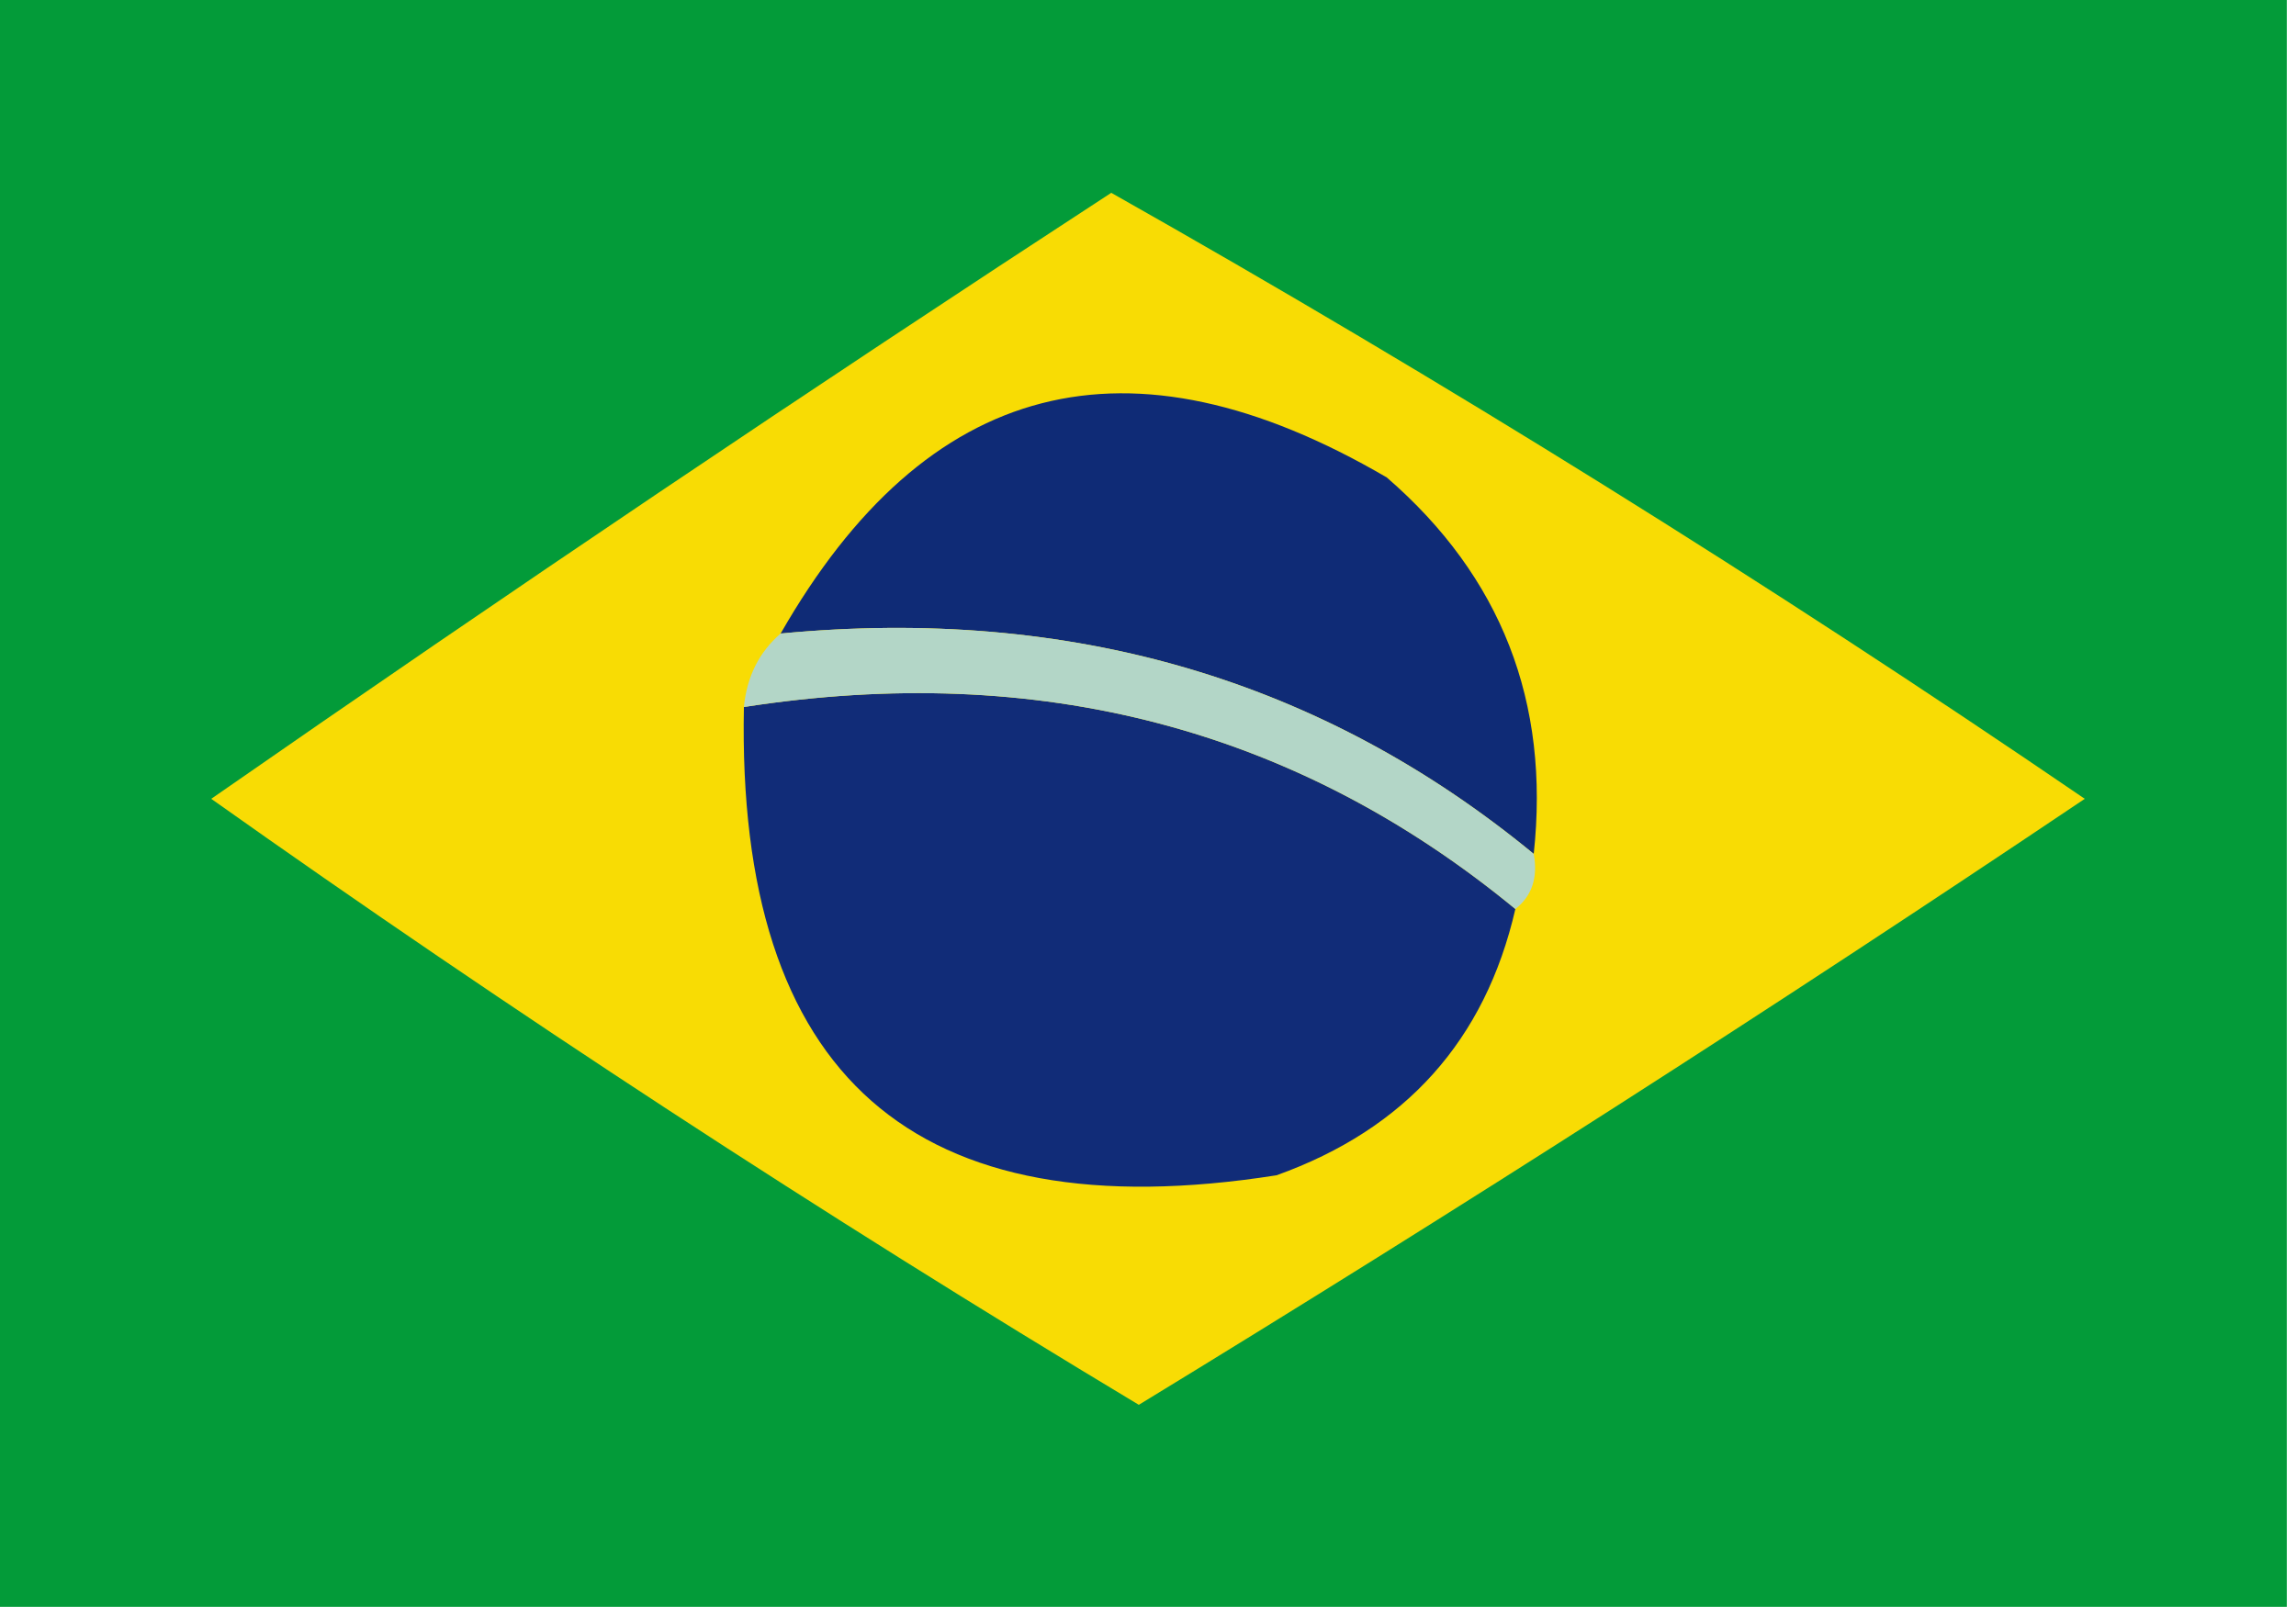
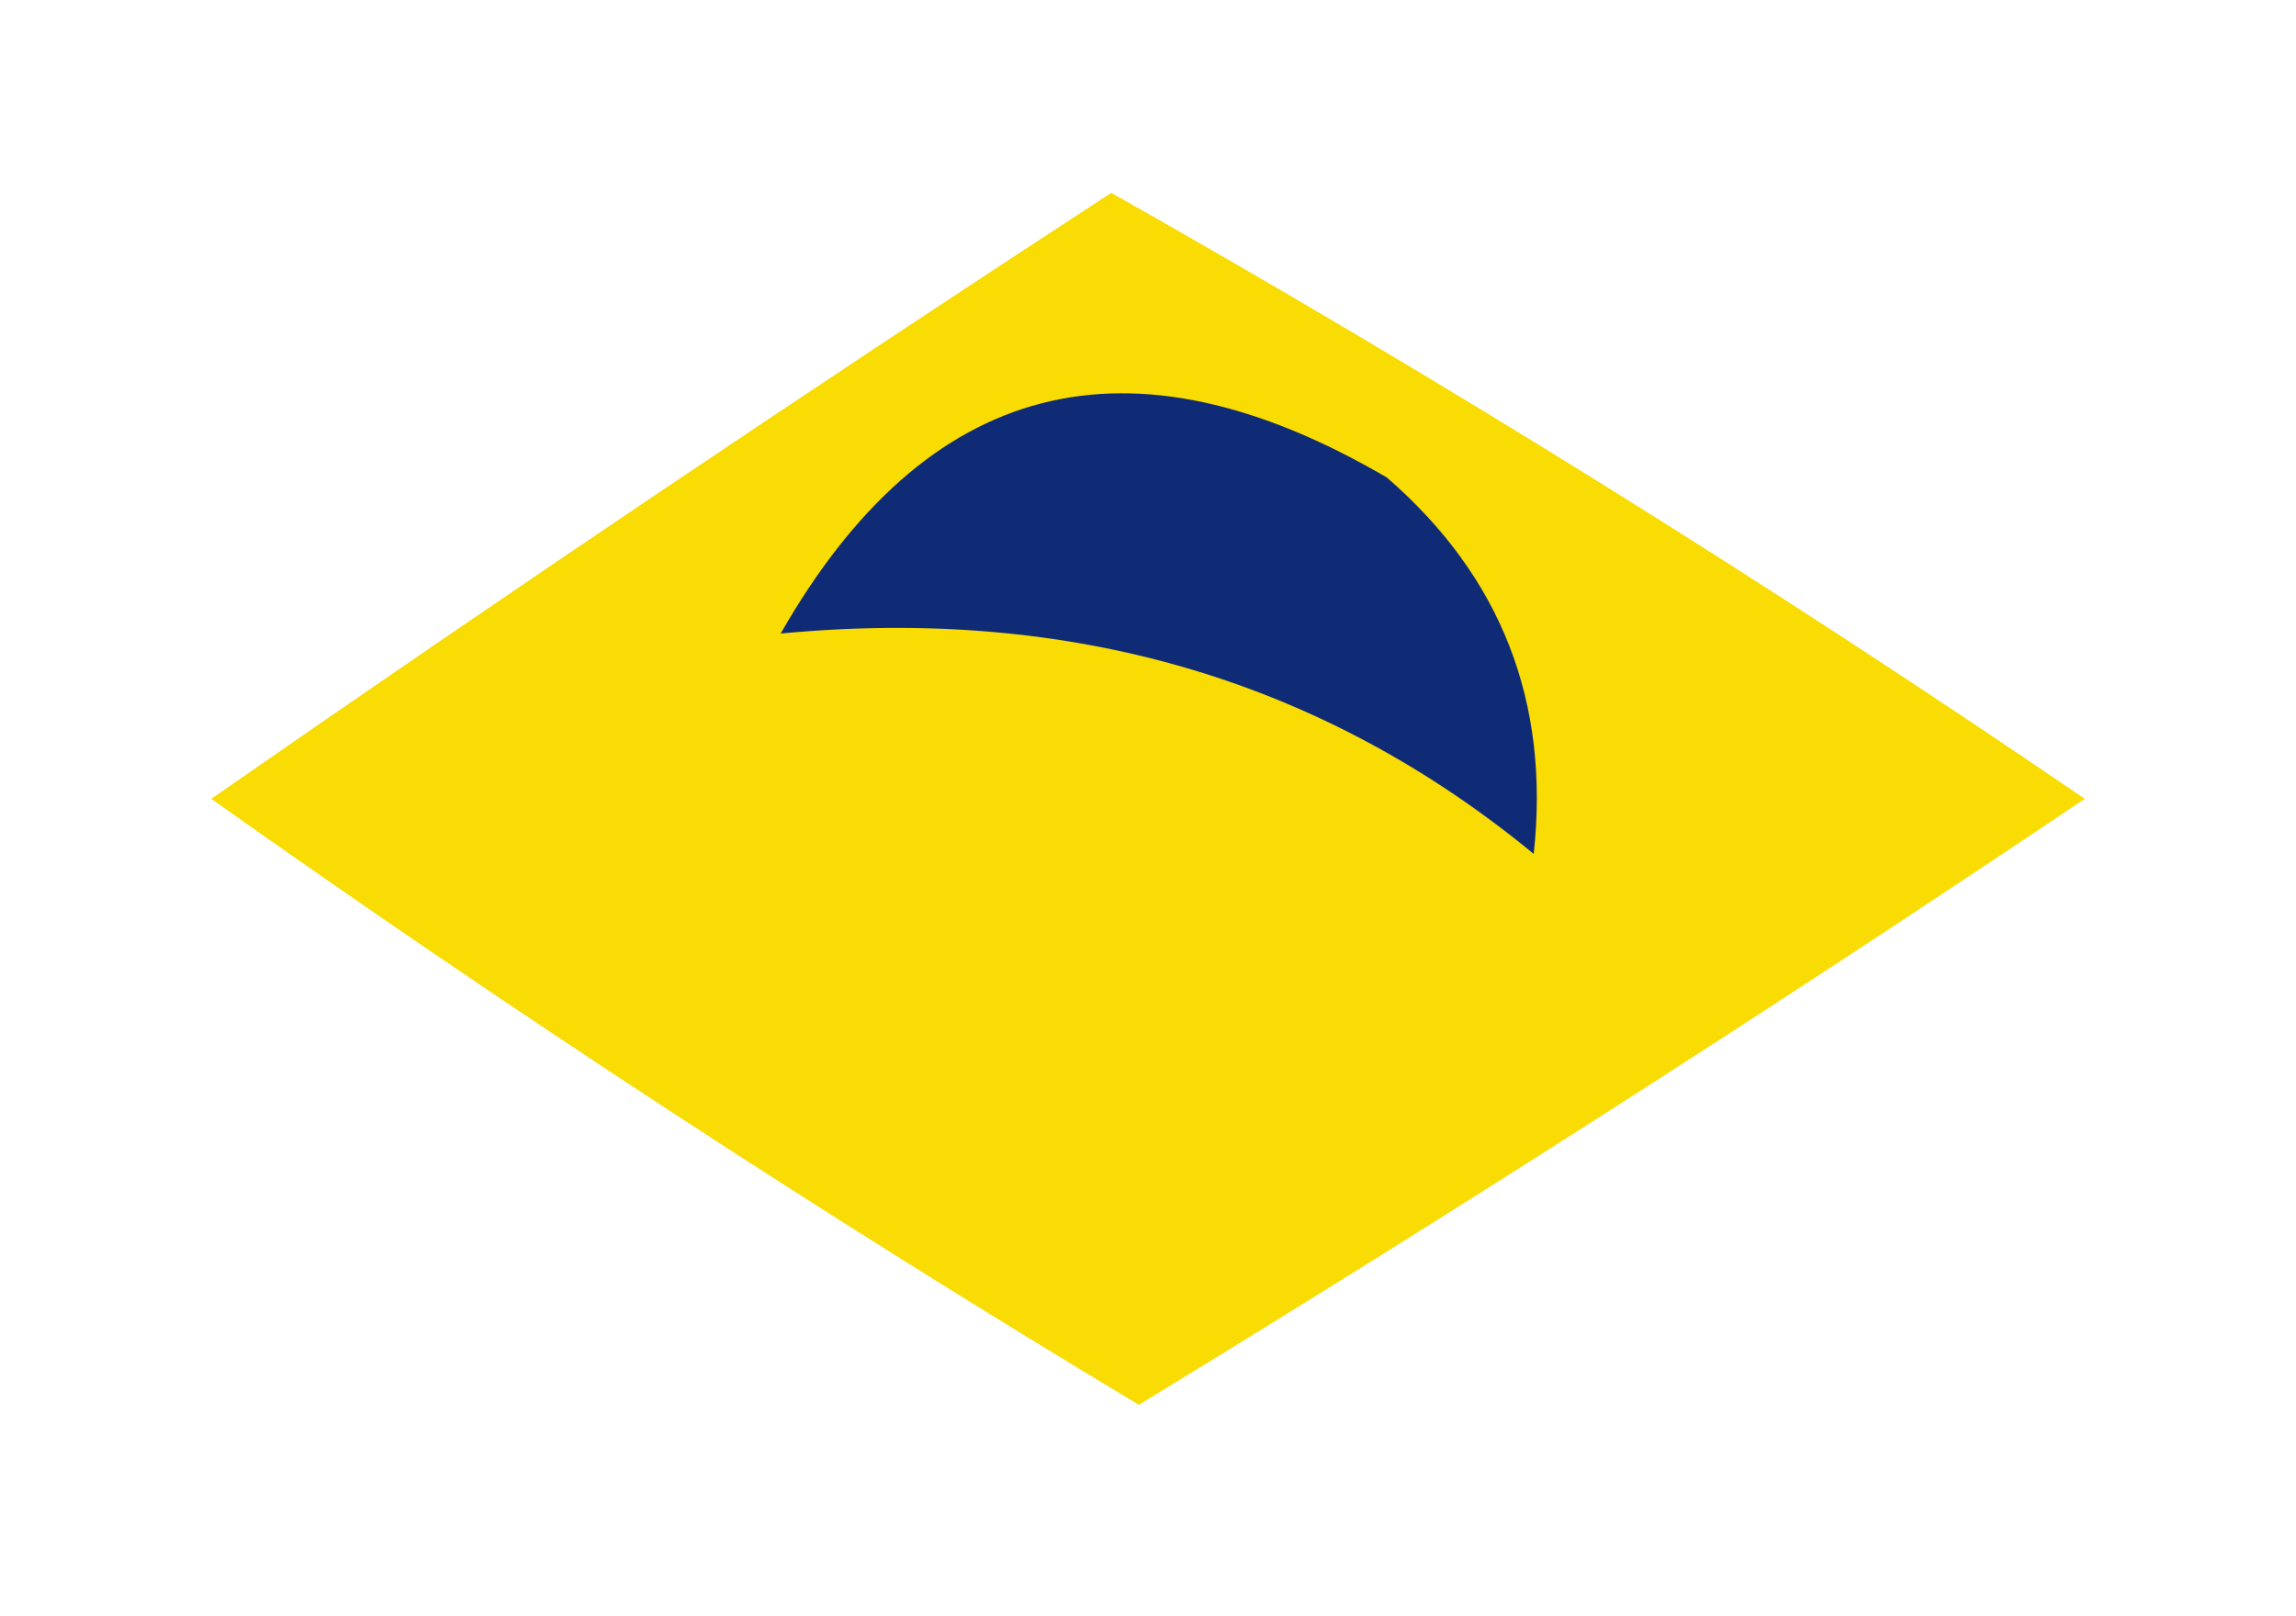
<svg xmlns="http://www.w3.org/2000/svg" version="1.1" width="125px" height="88px" style="shape-rendering:geometricPrecision; text-rendering:geometricPrecision; image-rendering:optimizeQuality; fill-rule:evenodd; clip-rule:evenodd">
  <g>
-     <path style="opacity:1" fill="#039b39" d="M -0.5,-0.5 C 41.167,-0.5 82.833,-0.5 124.5,-0.5C 124.5,28.833 124.5,58.167 124.5,87.5C 82.833,87.5 41.167,87.5 -0.5,87.5C -0.5,58.167 -0.5,28.833 -0.5,-0.5 Z" />
-   </g>
+     </g>
  <g>
    <path style="opacity:1" fill="#f8dc04" d="M 60.5,10.5 C 78.57,20.709 96.237,31.709 113.5,43.5C 96.571,54.88 79.405,65.88 62,76.5C 44.72,66.115 27.886,55.115 11.5,43.5C 27.689,32.242 44.023,21.242 60.5,10.5 Z" />
  </g>
  <g>
    <path style="opacity:1" fill="#0f2b76" d="M 83.5,46.5 C 71.951,36.999 58.284,32.999 42.5,34.5C 50.445,20.616 61.445,17.783 75.5,26C 81.728,31.392 84.395,38.225 83.5,46.5 Z" />
  </g>
  <g>
-     <path style="opacity:1" fill="#112c78" d="M 82.5,49.5 C 80.857,56.648 76.523,61.482 69.5,64C 49.765,67.104 40.098,58.604 40.5,38.5C 56.564,36.01 70.564,39.677 82.5,49.5 Z" />
-   </g>
+     </g>
  <g>
-     <path style="opacity:1" fill="#b3d6c7" d="M 42.5,34.5 C 58.284,32.999 71.951,36.999 83.5,46.5C 83.737,47.791 83.404,48.791 82.5,49.5C 70.564,39.677 56.564,36.01 40.5,38.5C 40.66,36.847 41.326,35.514 42.5,34.5 Z" />
-   </g>
+     </g>
</svg>